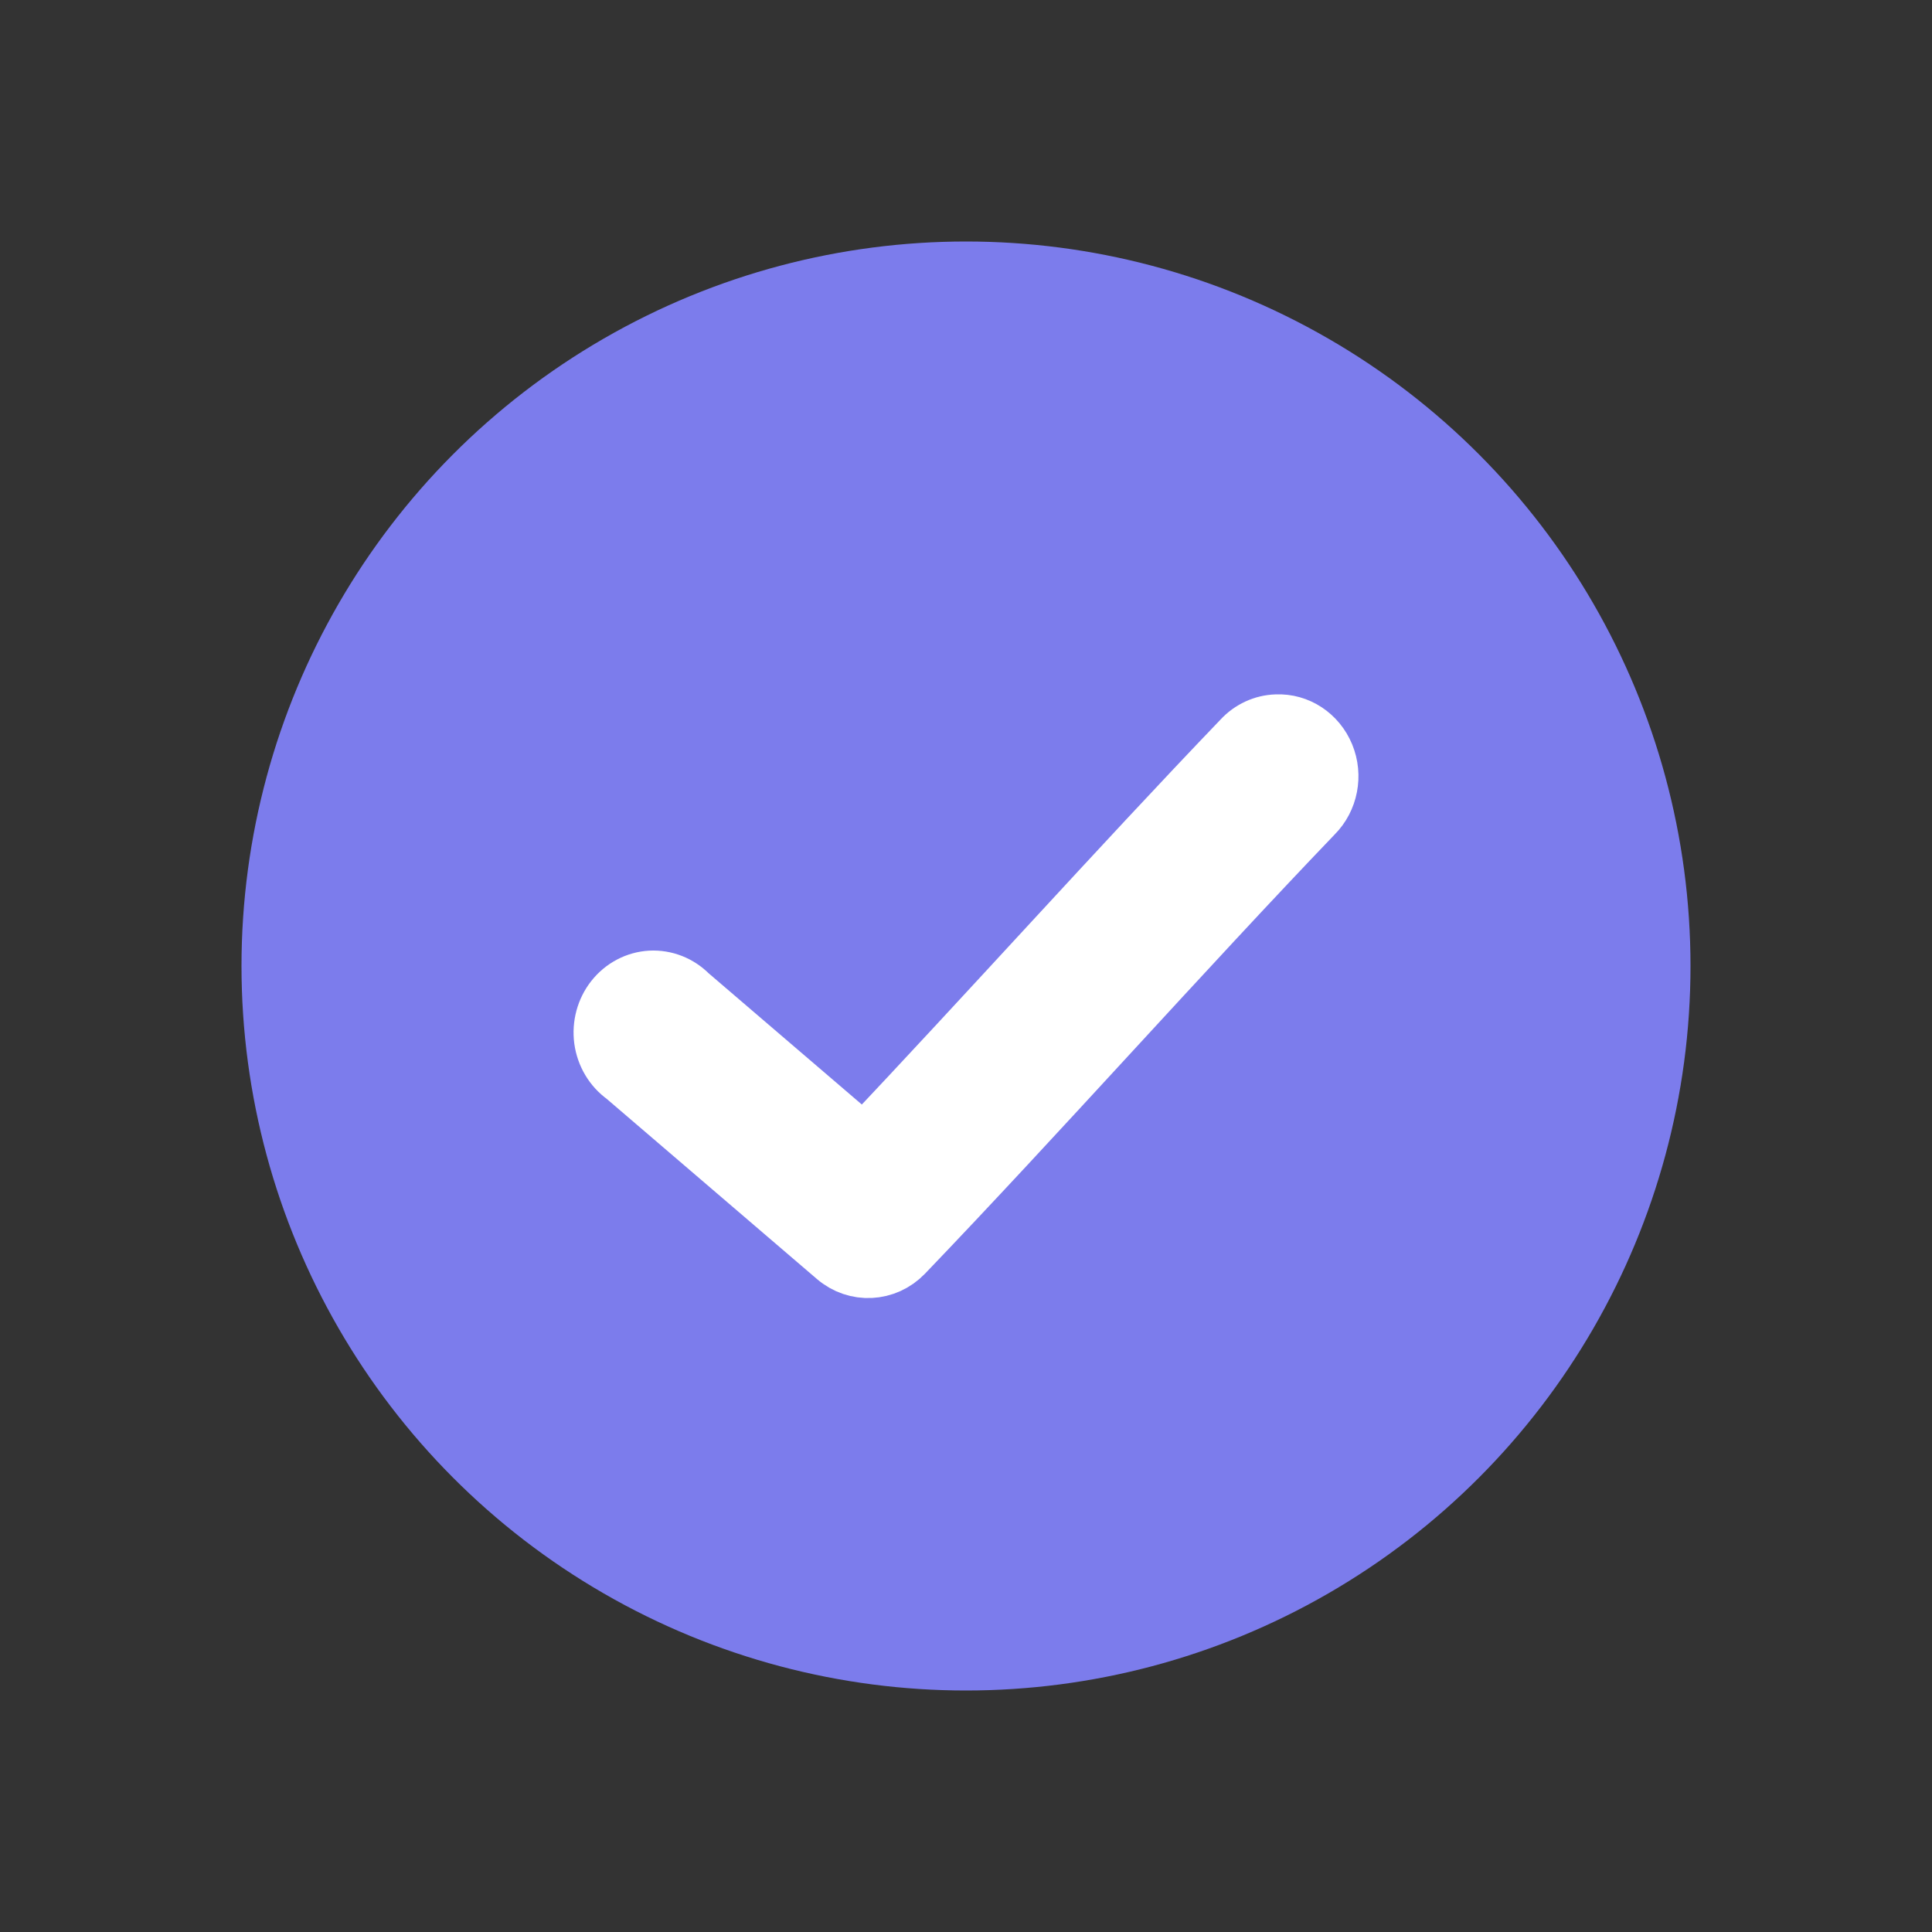
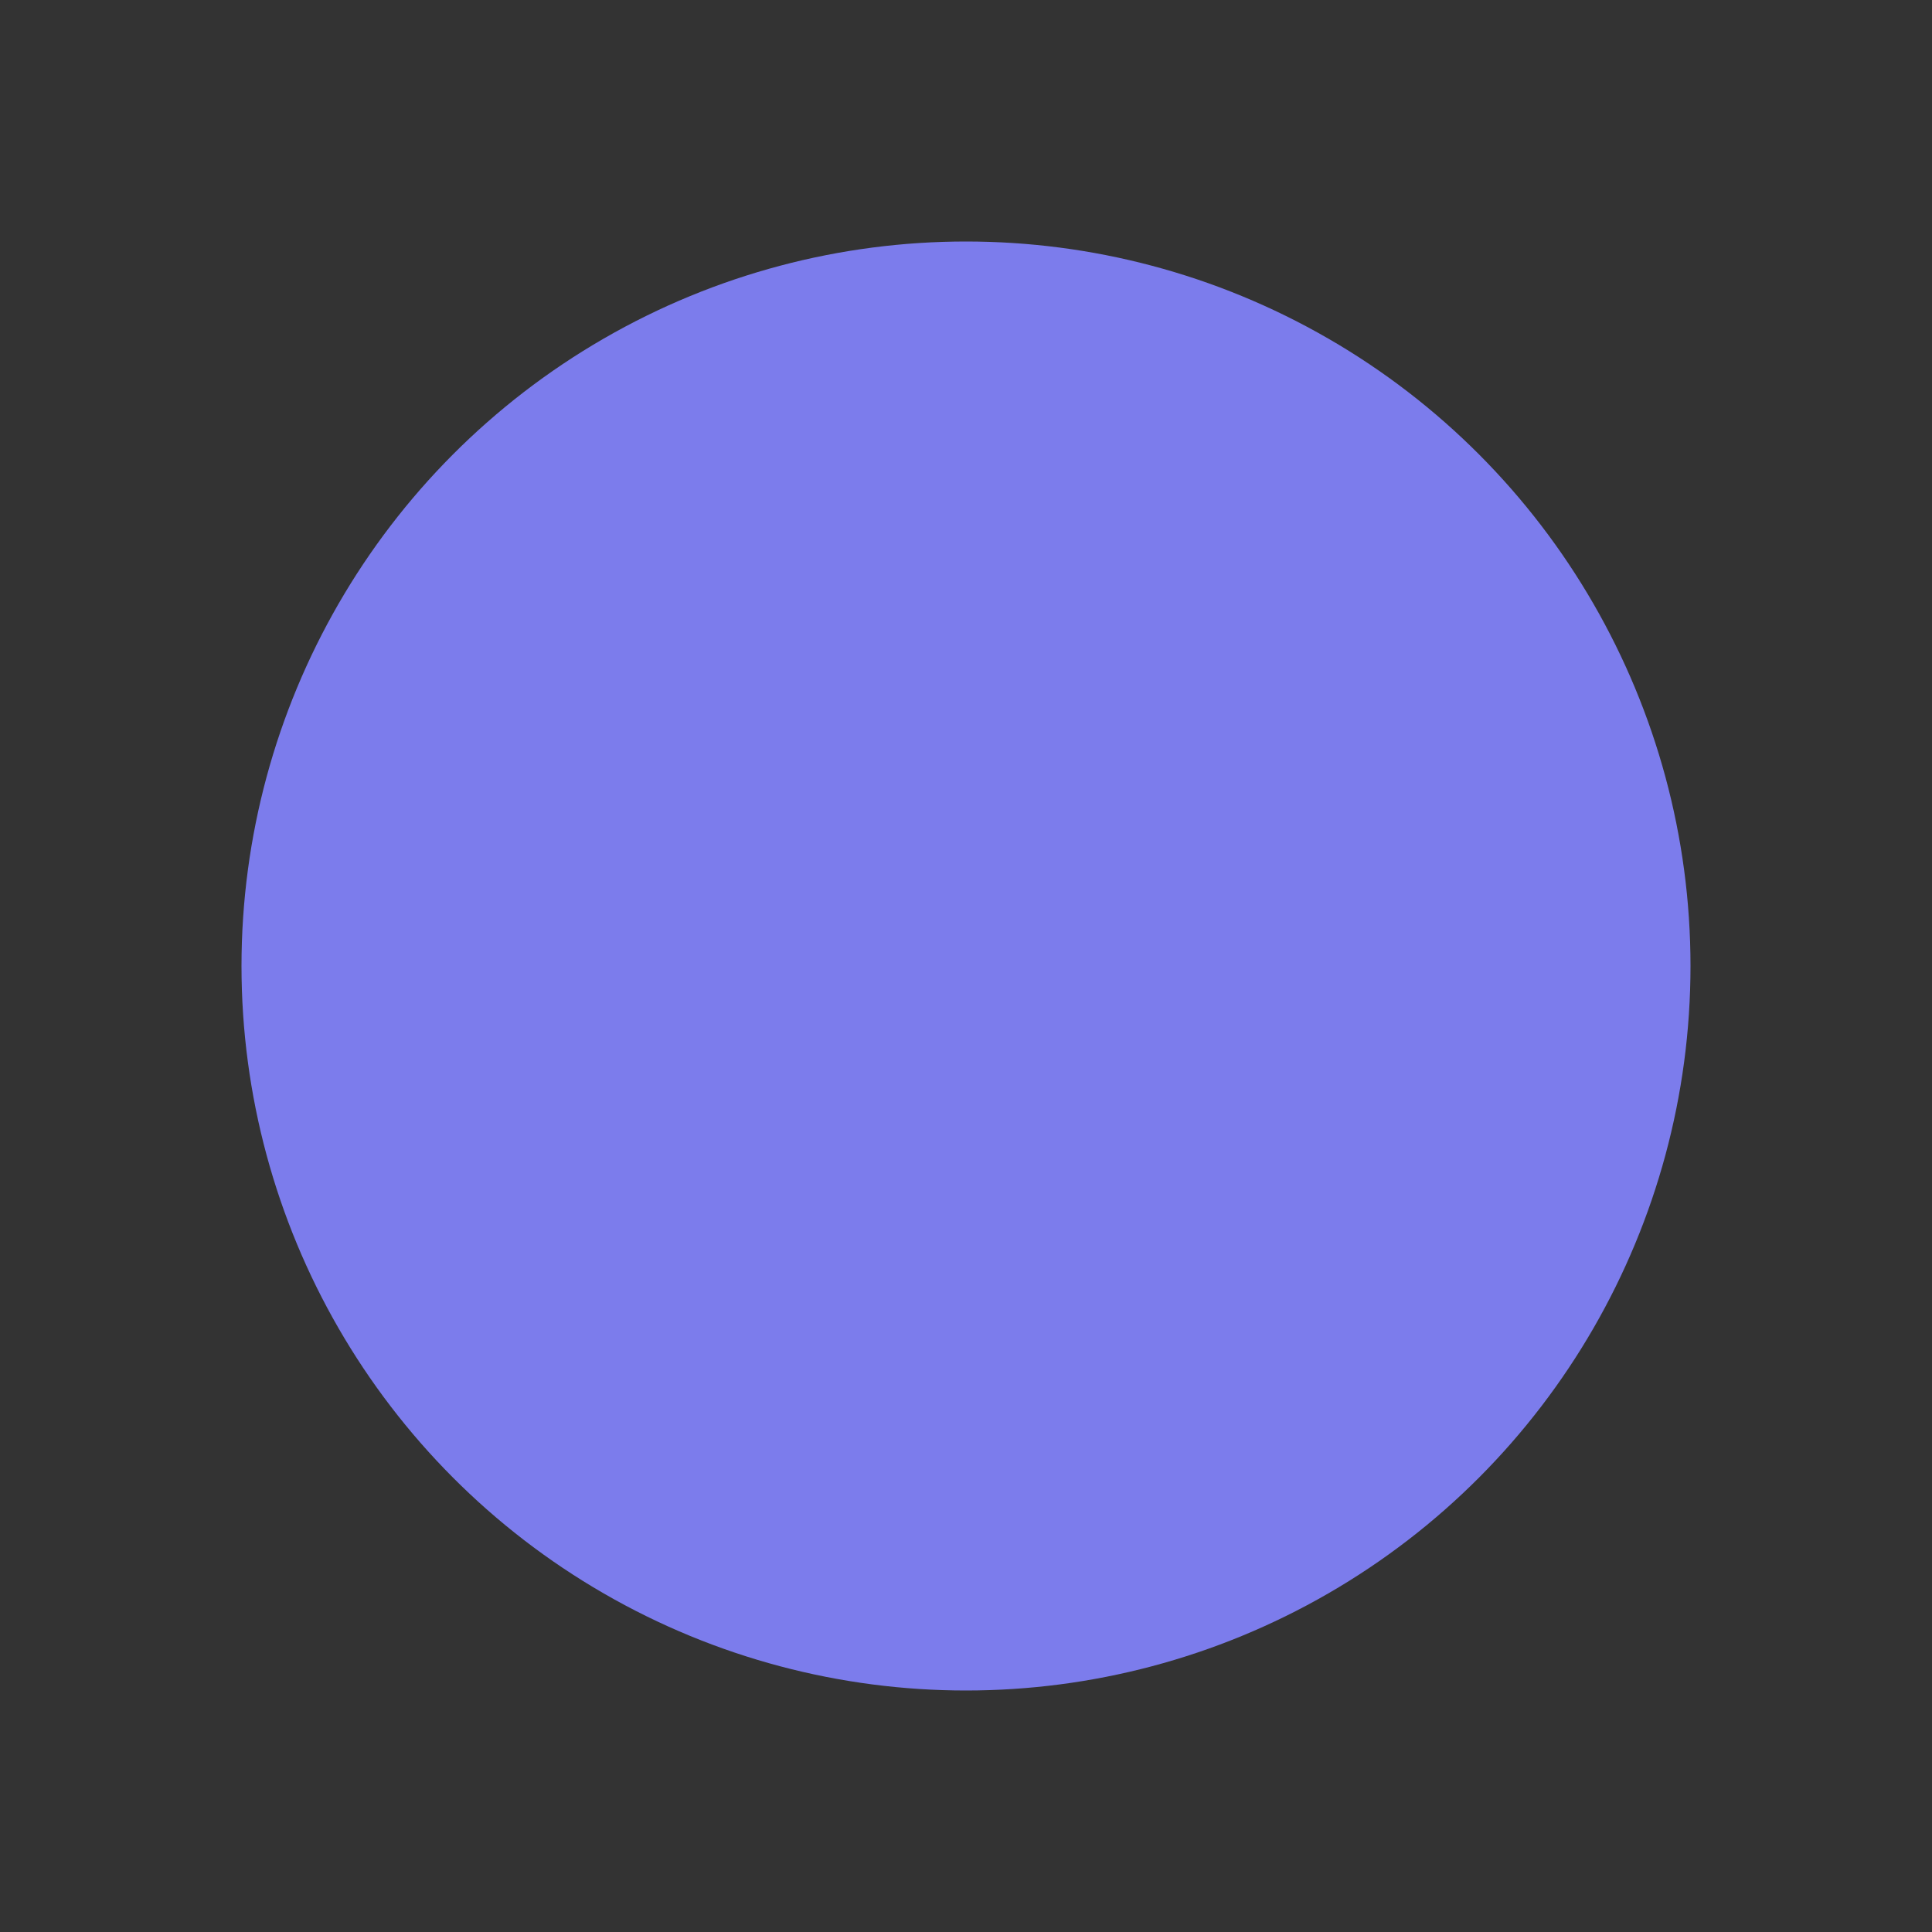
<svg xmlns="http://www.w3.org/2000/svg" width="32" height="32" viewBox="0 0 32 32" fill="none">
  <rect x="0" y="0" width="32" height="32" fill="#333333" stroke="none" />
  <circle cx="16" cy="16" r="12" fill="#7C7CEC" />
-   <path d="M21.145 12.001C20.931 12.007 20.727 12.101 20.579 12.262C18.537 14.391 16.351 16.831 14.311 18.984L11.399 16.489C11.234 16.321 11.009 16.233 10.779 16.245C10.549 16.258 10.334 16.371 10.187 16.557C10.041 16.742 9.976 16.983 10.008 17.221C10.041 17.458 10.167 17.671 10.358 17.807L13.855 20.804C14.182 21.085 14.66 21.061 14.96 20.75C17.172 18.444 19.571 15.743 21.749 13.472C21.995 13.225 22.068 12.846 21.934 12.52C21.799 12.193 21.486 11.986 21.145 12.001L21.145 12.001Z" fill="white" stroke="white" />
</svg>